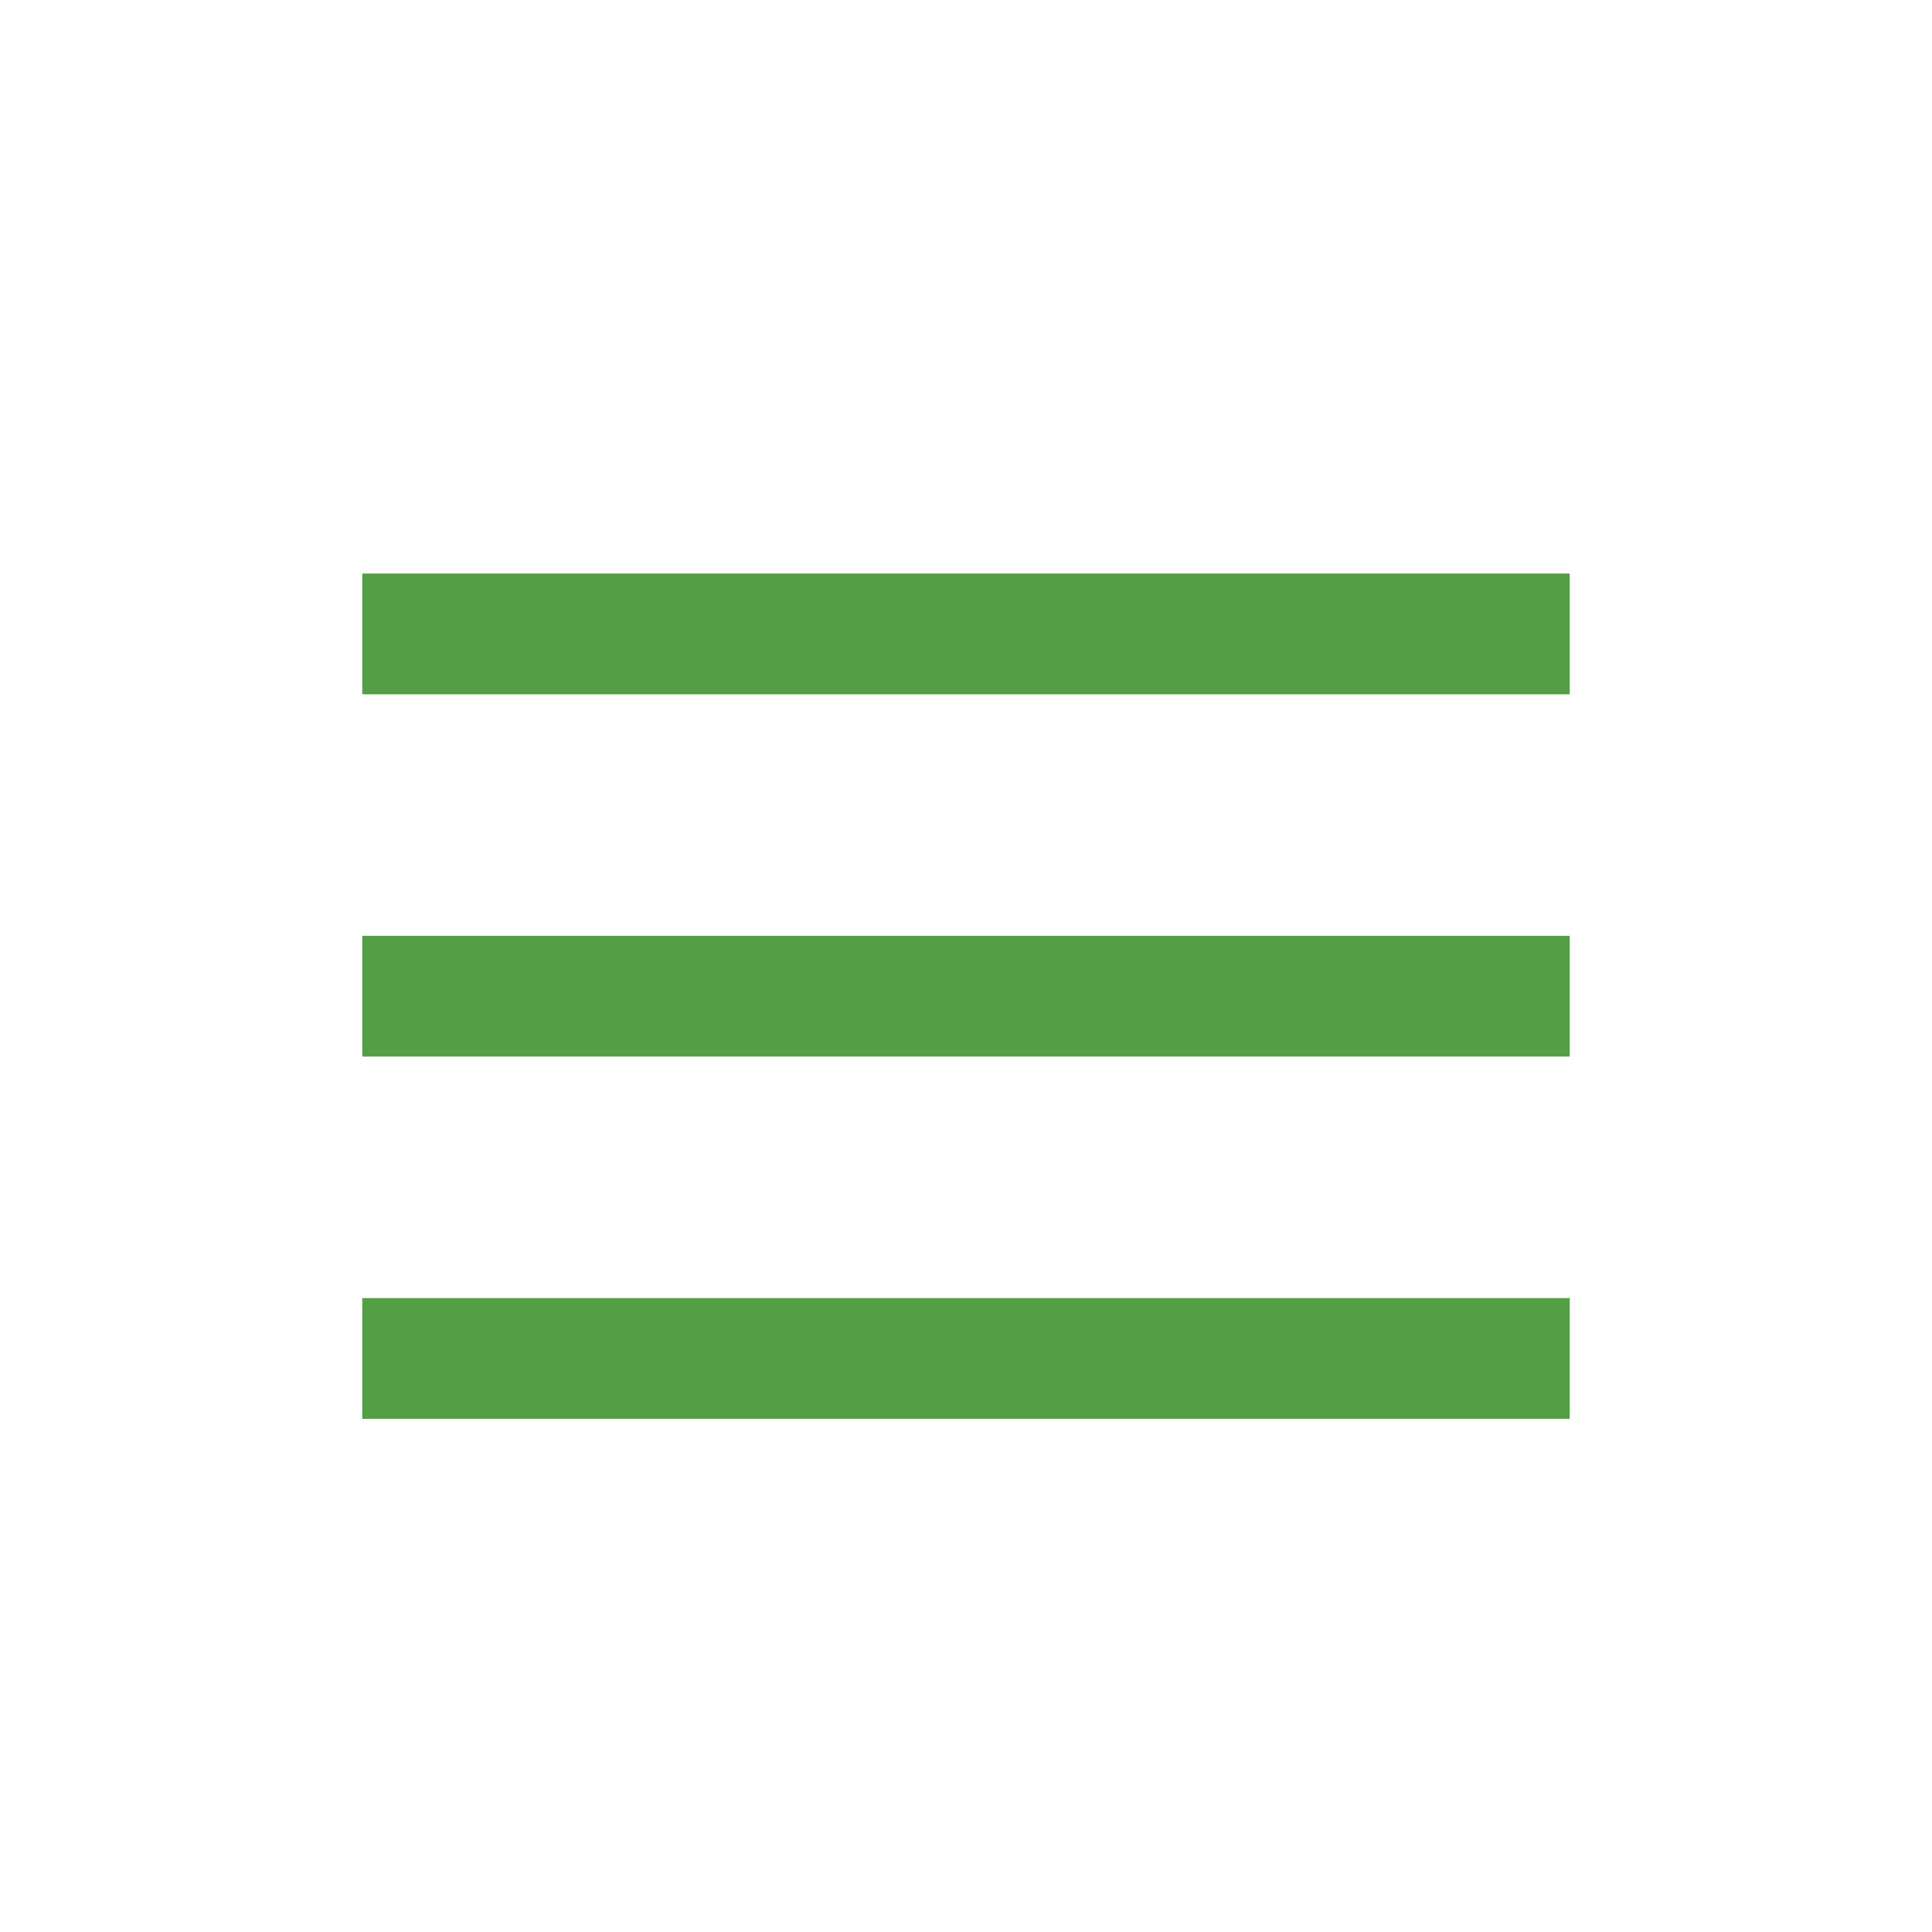
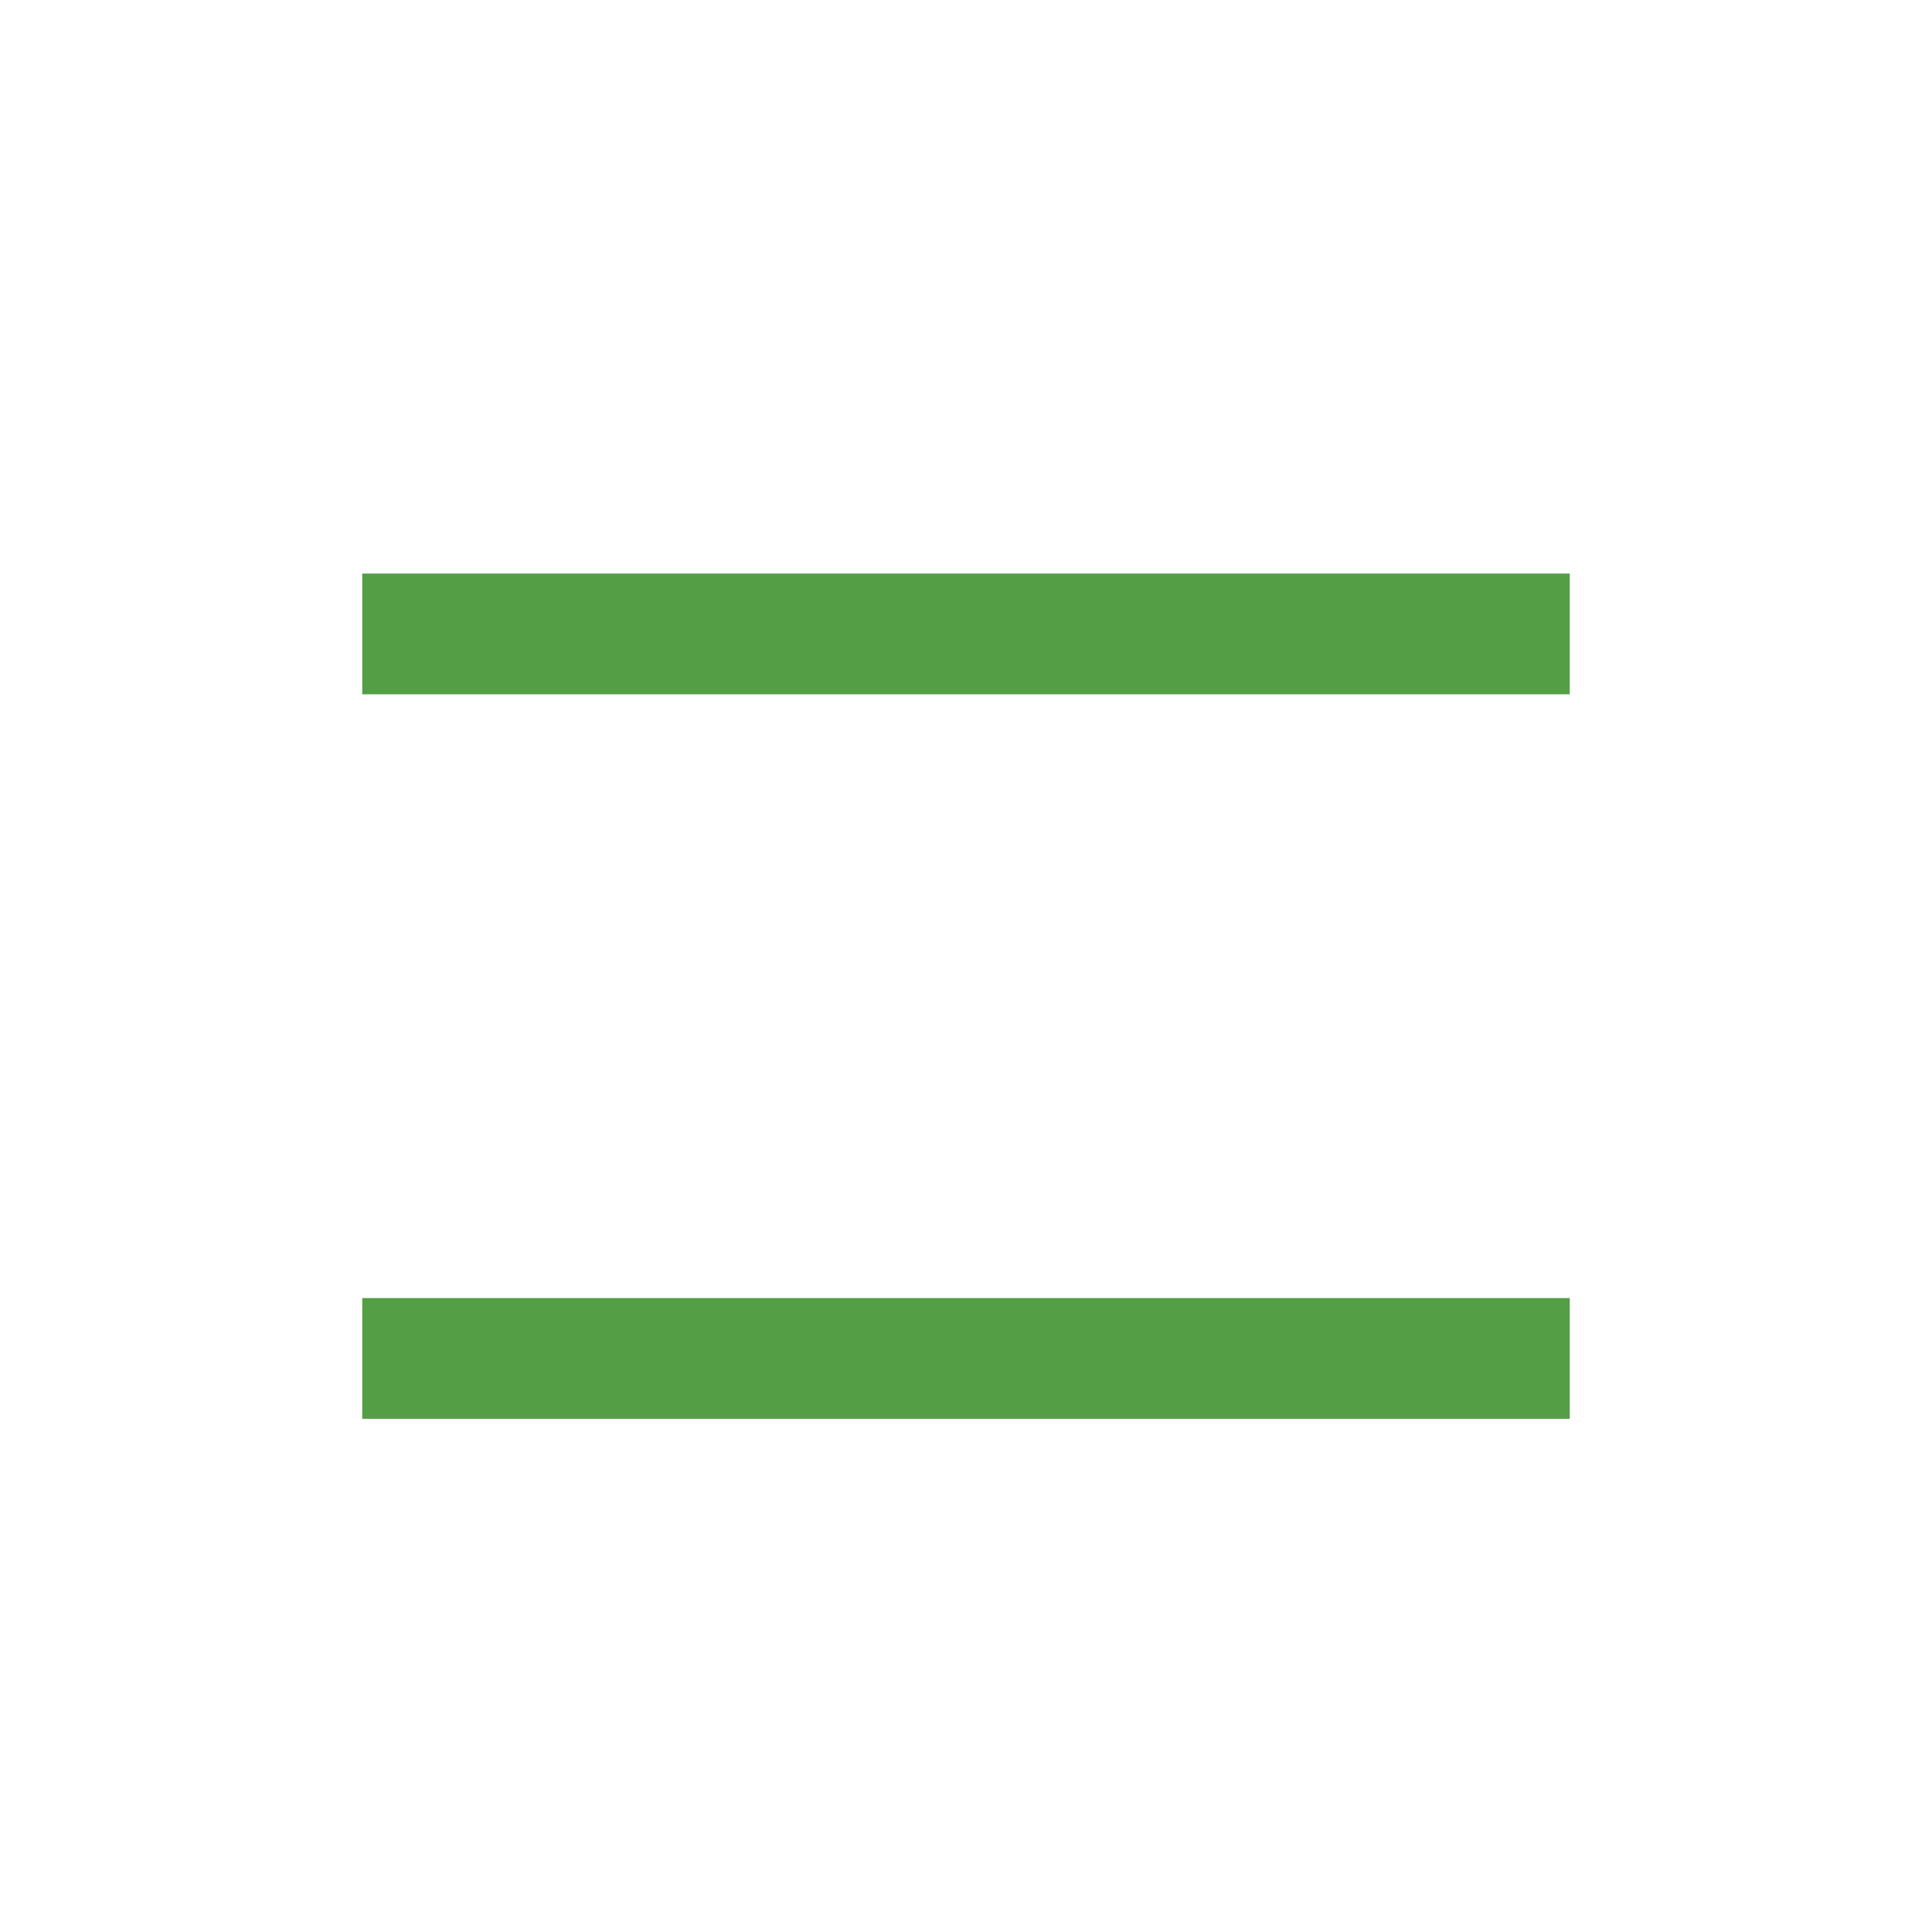
<svg xmlns="http://www.w3.org/2000/svg" version="1.1" id="Layer_1" x="0px" y="0px" width="64px" height="64px" viewBox="0 0 64 64" enable-background="new 0 0 64 64" xml:space="preserve">
  <line fill="none" stroke="#549f46" stroke-width="4" stroke-miterlimit="10" x1="12" y1="21" x2="52" y2="21" />
-   <line fill="none" stroke="#549f46" stroke-width="4" stroke-miterlimit="10" x1="12" y1="33" x2="52" y2="33" />
  <line fill="none" stroke="#549f46" stroke-width="4" stroke-miterlimit="10" x1="12" y1="45" x2="52" y2="45" />
</svg>